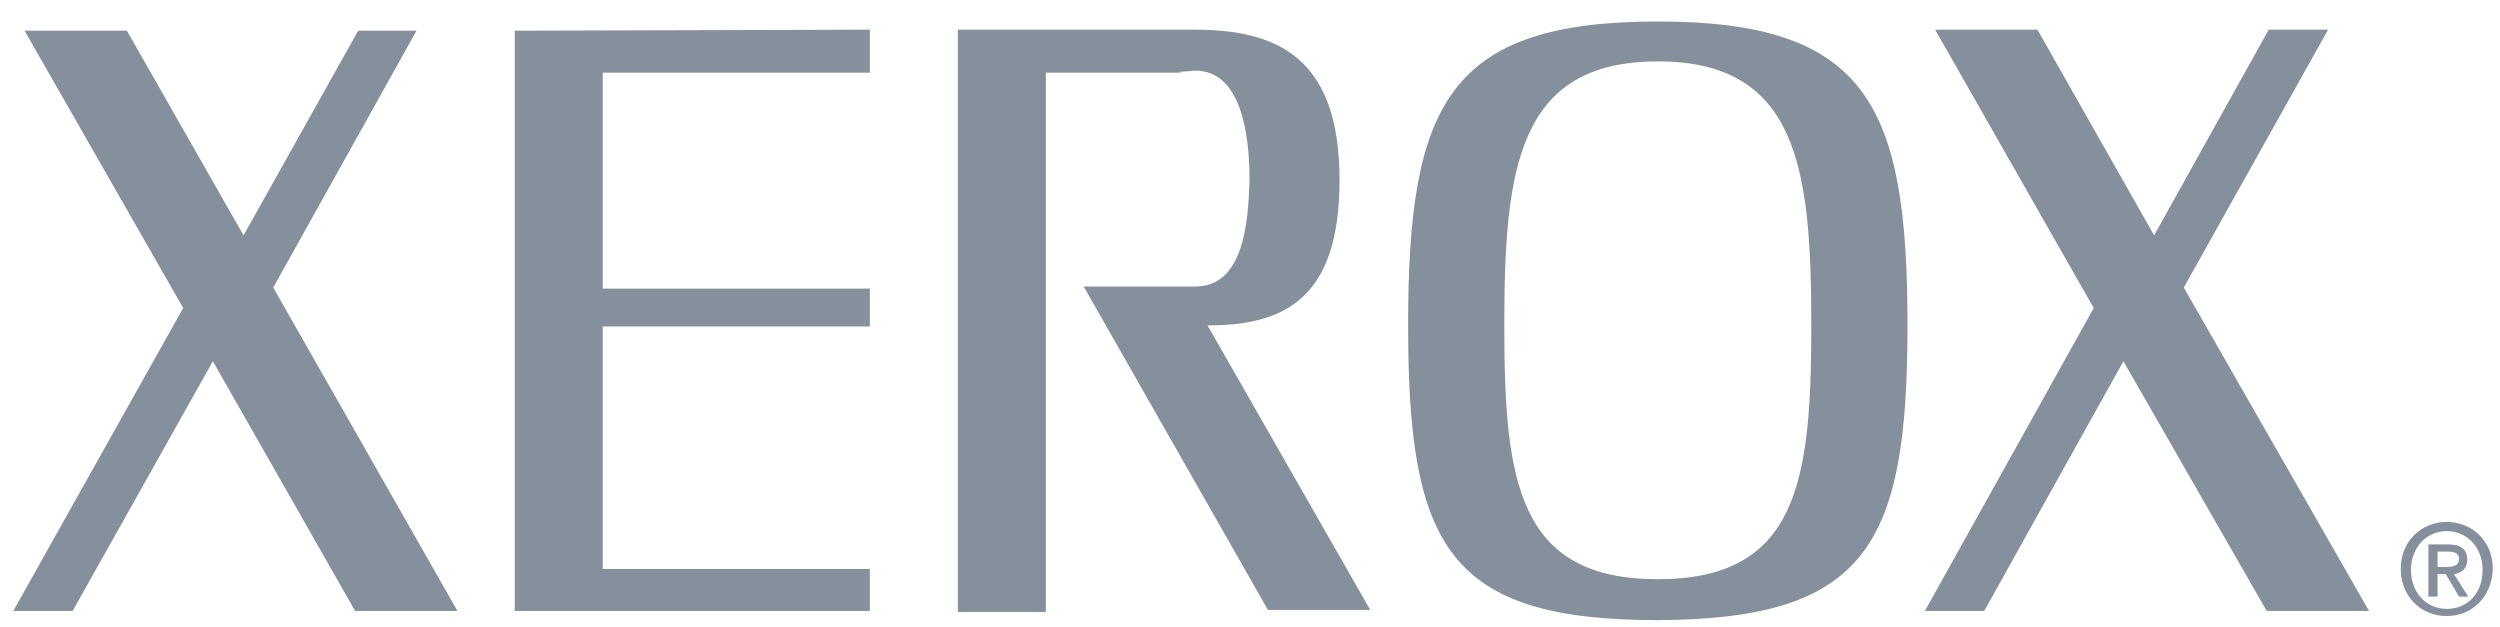
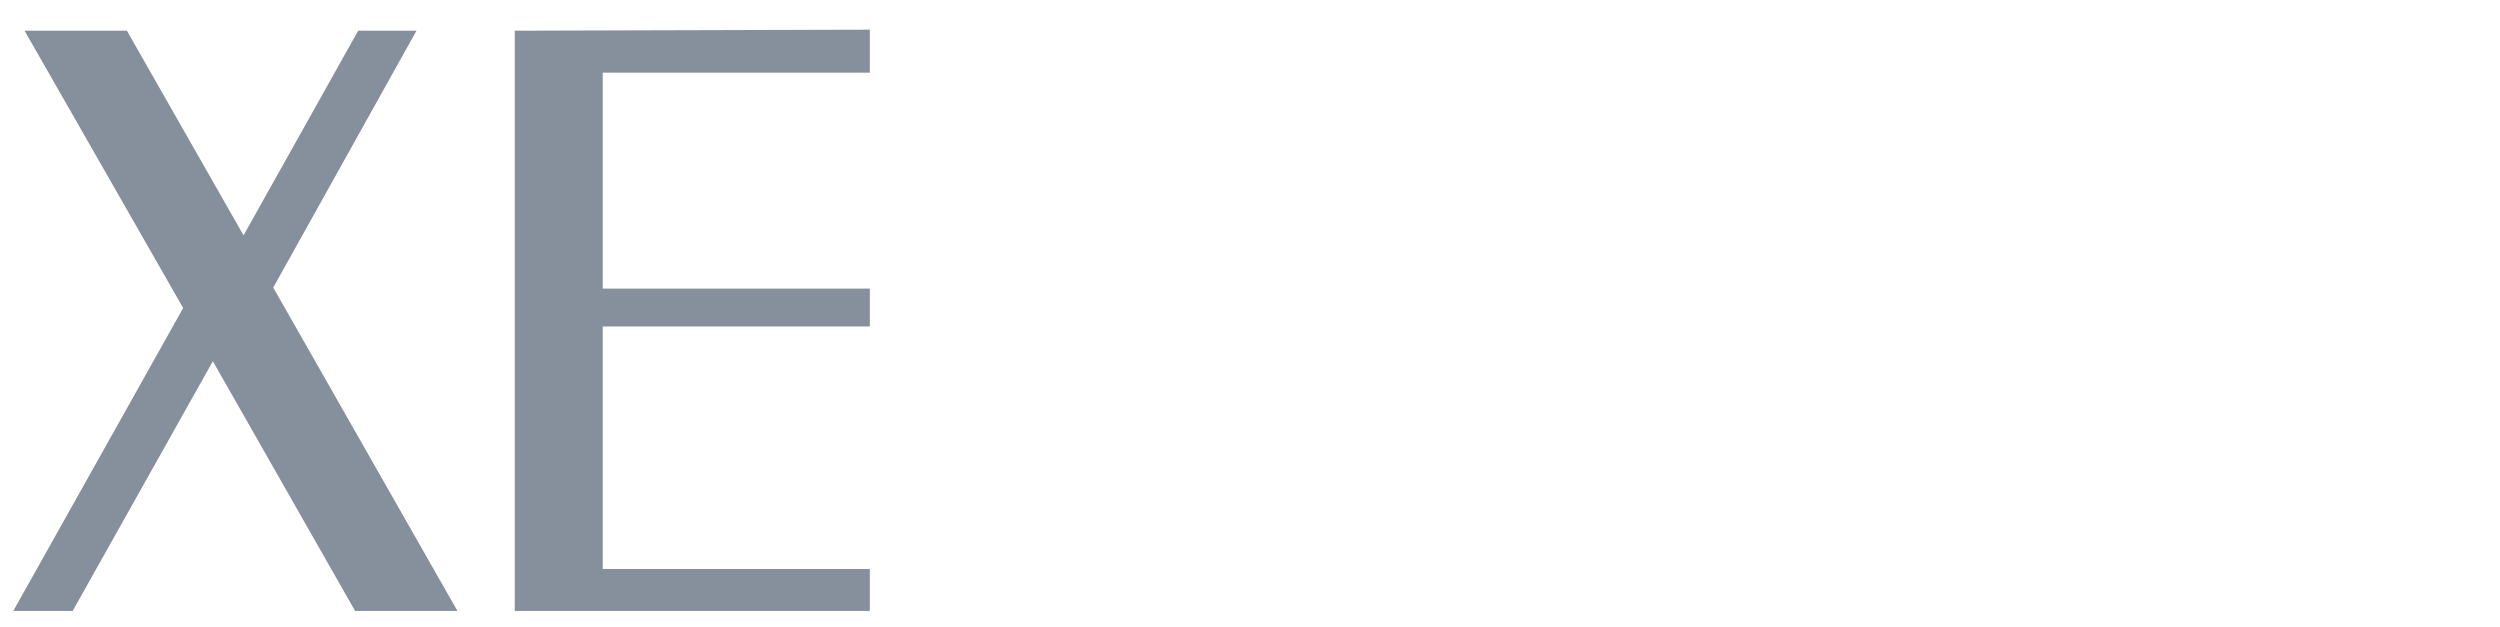
<svg xmlns="http://www.w3.org/2000/svg" version="1.1" id="Layer_1" x="0px" y="0px" viewBox="0 0 244.3 61.3" style="enable-background:new 0 0 244.3 61.3;" xml:space="preserve">
  <style type="text/css">
	.st0{fill:#868F9C;}
</style>
  <polyline class="st0" points="44.7,59.7 26.7,28.1 40.7,3 35,3 23.8,23 12.4,3 2.4,3 17.9,30.1 1.3,59.7 7.1,59.7 20.8,35.3   34.7,59.7 44.7,59.7 " />
  <polyline class="st0" points="50.3,3 85,2.9 85,7.1 58.9,7.1 58.9,28.2 85,28.2 85,31.9 58.9,31.9 58.9,55.6 85,55.6 85,59.7   50.3,59.7 50.3,3 " />
-   <path class="st0" d="M115.3,7.1h-13.1v52.7h-8.6V2.9h23.1c8,0,14.2,2.6,14.2,14.7c0,11.6-5.4,14.2-12.9,14.2l15.9,27.8h-10l-18-31.6  h10.9c4.6,0,5.2-5.9,5.3-10.5c0-4.6-0.9-10.6-5.3-10.6C114.1,7.1,115.9,7,115.3,7.1" />
-   <polyline class="st0" points="231.5,59.7 213.4,28.1 227.5,2.9 221.7,2.9 210.5,23 199.1,2.9 189.1,2.9 204.6,30.1 188.1,59.7   193.9,59.7 207.5,35.3 221.5,59.7 231.5,59.7 " />
-   <path class="st0" d="M147,31.8C147,16.5,148.3,6,162,6c13.7,0,15,10.5,15,25.8c0,15.2-1.3,24.8-15,24.8C148.3,56.6,147,47,147,31.8  C147,20.7,147,42.8,147,31.8 M186.4,31.8c0-21.5-3.9-29.7-24.4-29.7c-20.5,0-24.4,8.1-24.4,29.7s3.9,28.8,24.4,28.8  C182.4,60.5,186.4,53.3,186.4,31.8z" />
-   <path class="st0" d="M239.1,60.2c-2.6,0-4.5-2-4.5-4.6c0-2.8,2.1-4.6,4.5-4.6c2.4,0,4.5,1.8,4.5,4.6  C243.5,58.4,241.5,60.2,239.1,60.2 M239.1,51.9c-2,0-3.5,1.6-3.5,3.8c0,2.1,1.4,3.8,3.5,3.8c2,0,3.5-1.5,3.5-3.8  C242.6,53.4,241,51.9,239.1,51.9z M238.1,58.3h-0.8v-5.1h1.9c1.2,0,1.9,0.4,1.9,1.5c0,0.9-0.6,1.3-1.3,1.4l1.4,2.2h-0.9l-1.3-2.2  h-0.8V58.3z M239.1,55.4c0.6,0,1.2-0.1,1.2-0.8c0-0.6-0.6-0.7-1.1-0.7h-1v1.5H239.1z" />
</svg>